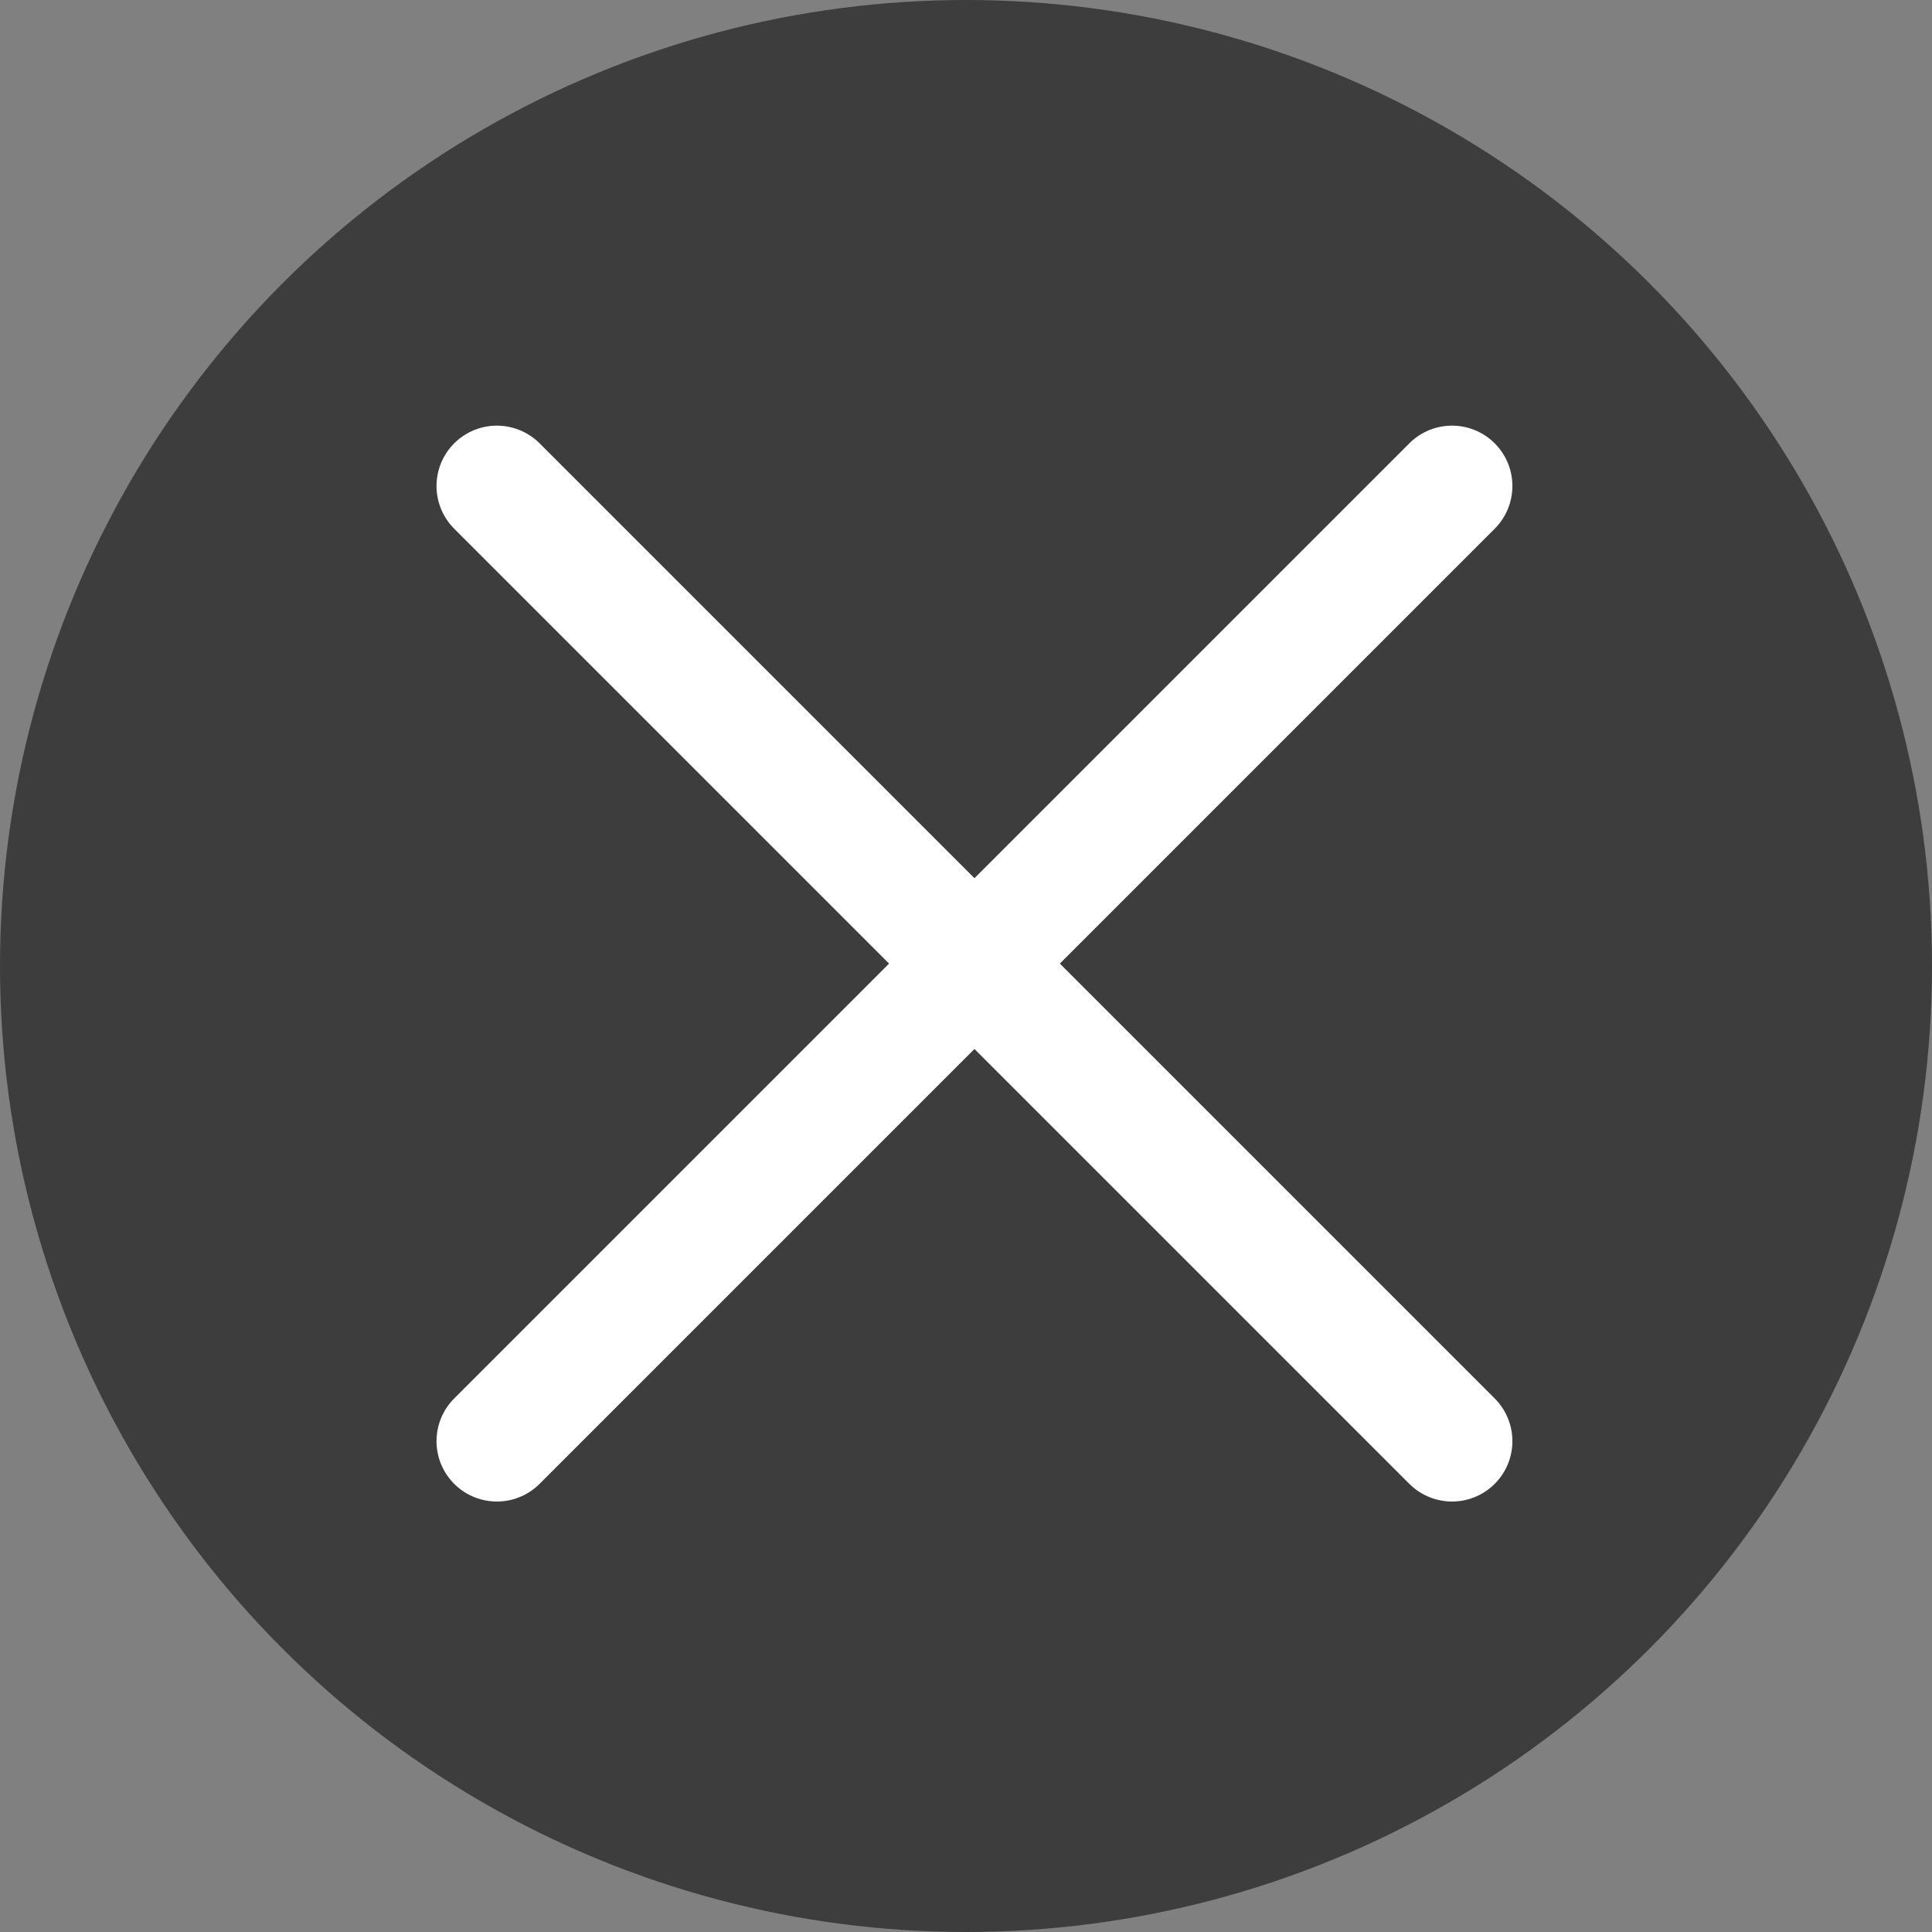
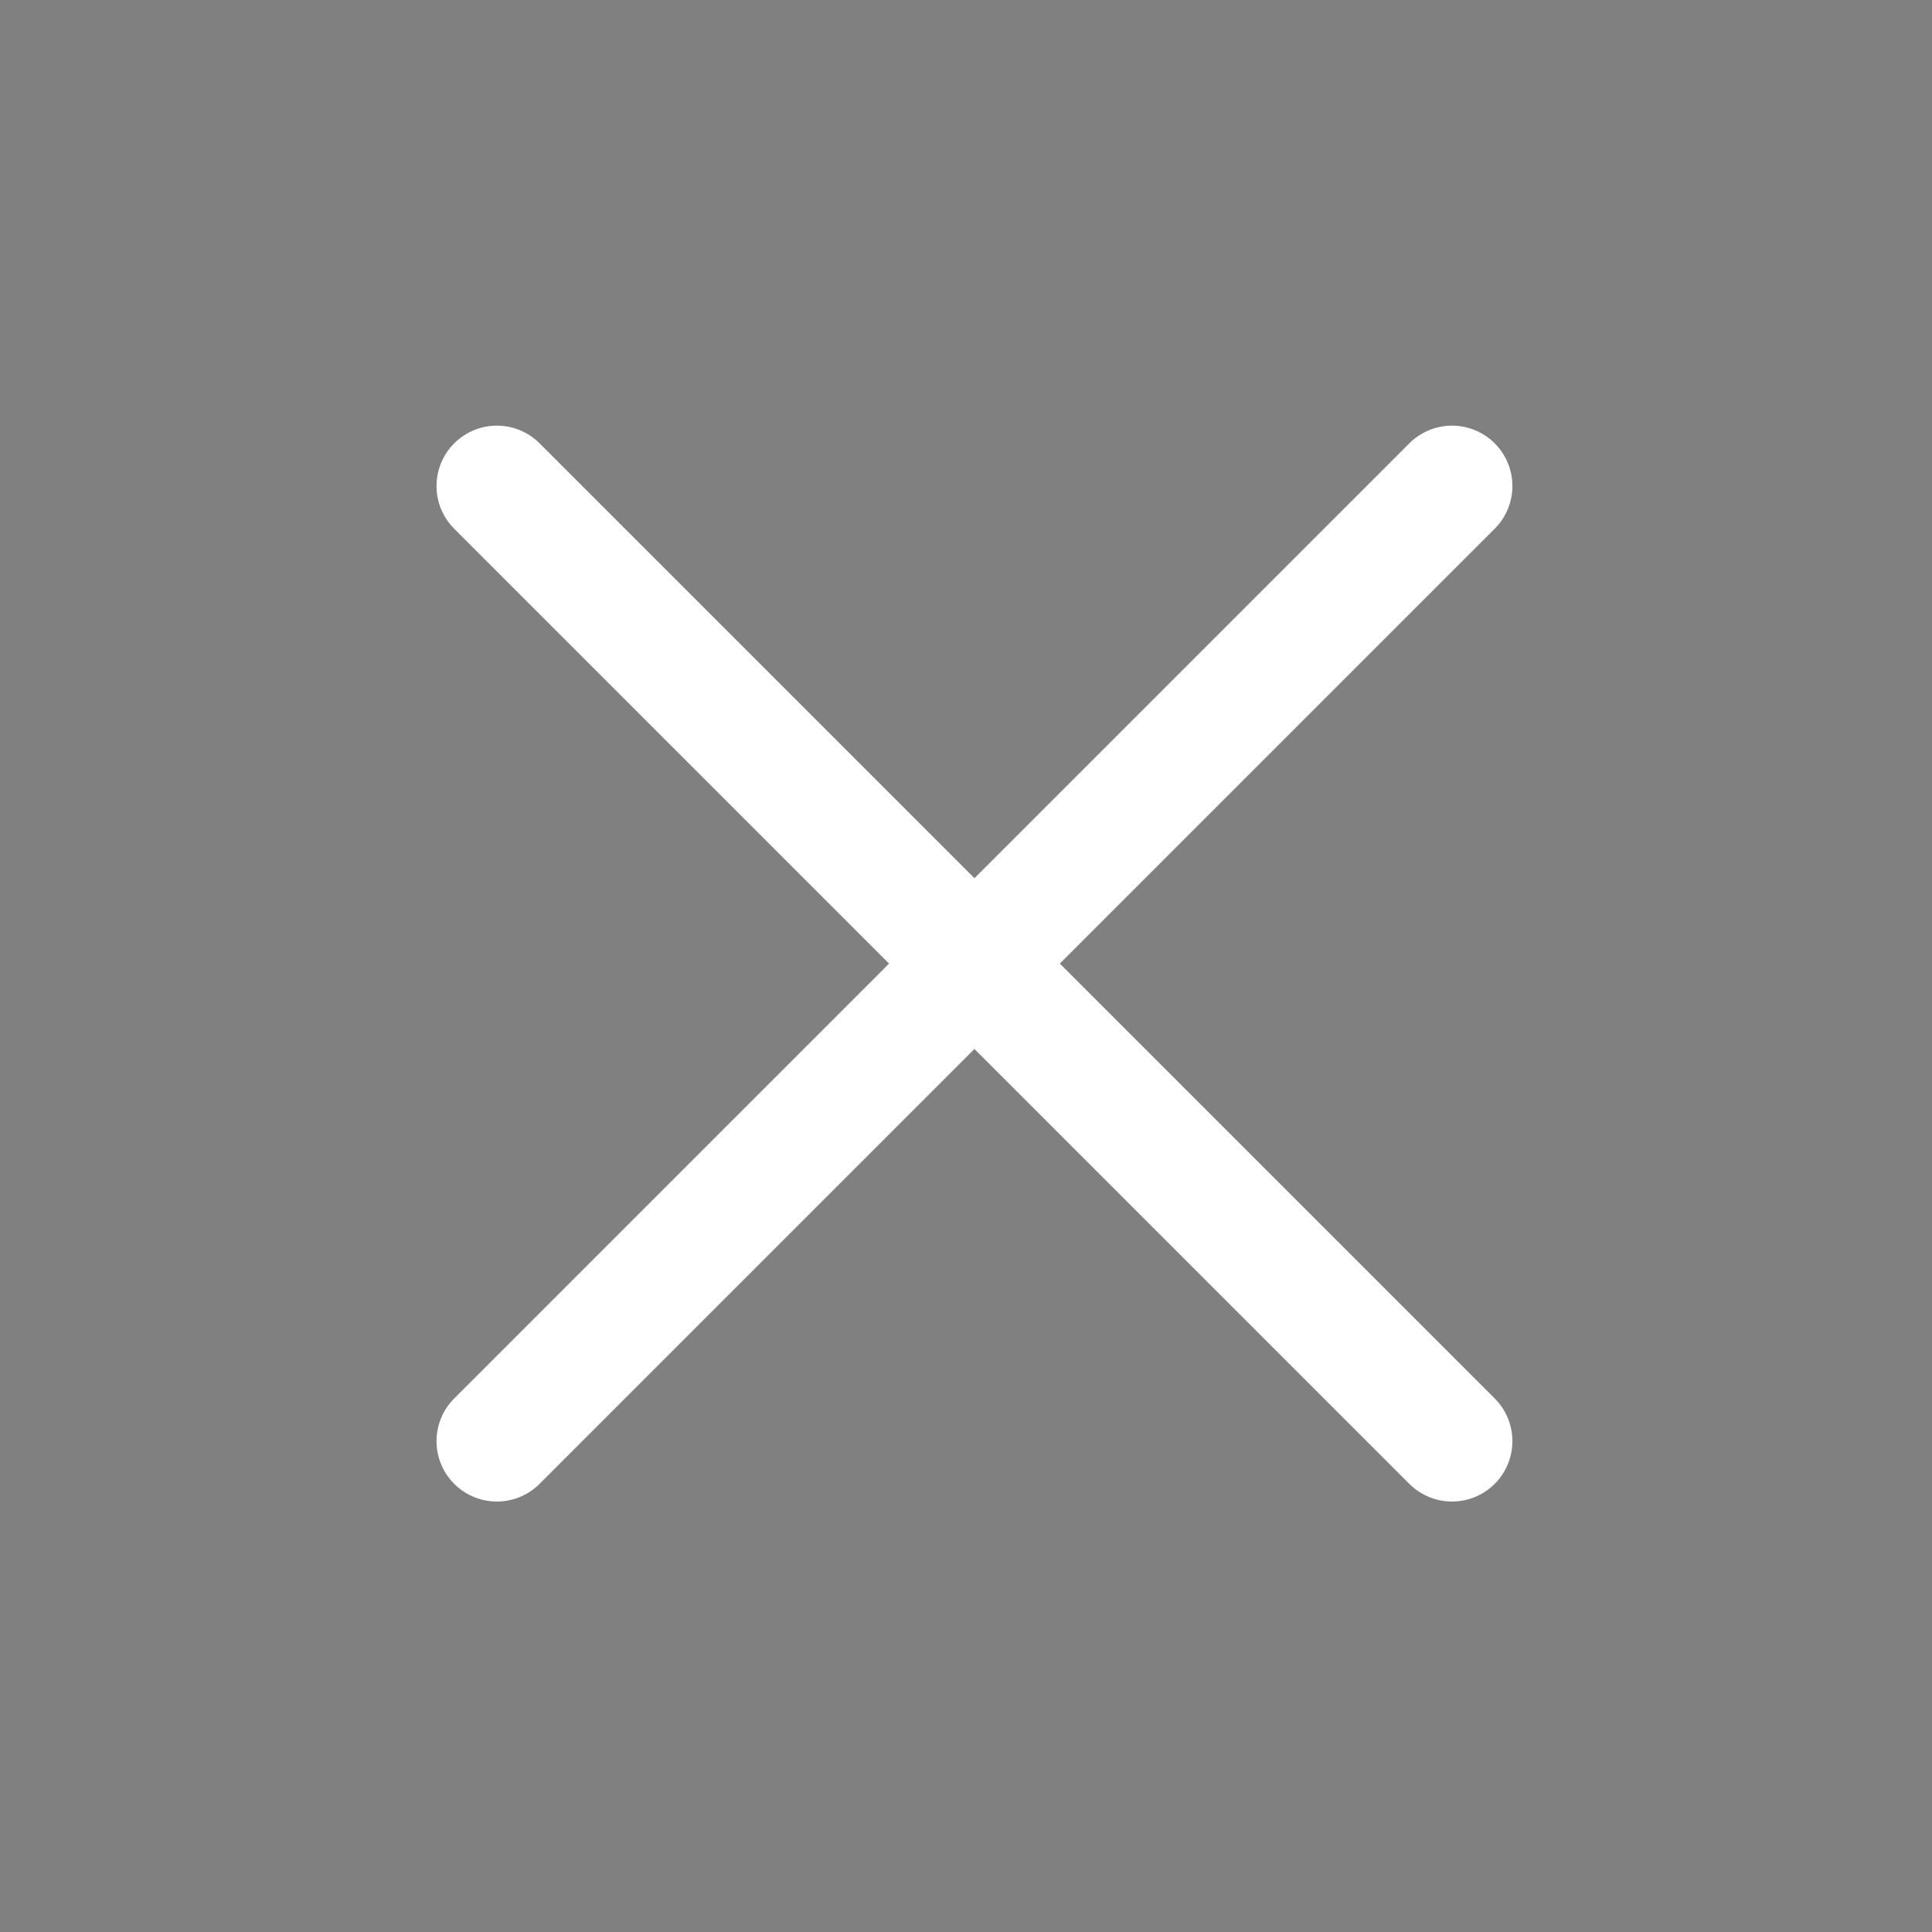
<svg xmlns="http://www.w3.org/2000/svg" id="f59a4422-ed3d-438c-8046-e974b8770817" data-name="Layer 1" viewBox="0 0 32 32">
  <rect x="0" y="0" width="32" height="32" fill="#808080" stroke="none" />
  <defs>
    <style>.b5c143c8-1735-4028-a9a0-acec39aac5d4{fill:#3d3d3d;}.b2bbfd01-5f11-463d-9c18-d263a8fba9f5{fill:none;stroke:#fff;stroke-linecap:round;stroke-linejoin:round;stroke-width:2px;}</style>
  </defs>
  <title>close</title>
-   <circle class="b5c143c8-1735-4028-a9a0-acec39aac5d4" cx="16" cy="16" r="16" />
  <line class="b2bbfd01-5f11-463d-9c18-d263a8fba9f5" x1="8.23" y1="23.87" x2="24.05" y2="8.05" />
  <line class="b2bbfd01-5f11-463d-9c18-d263a8fba9f5" x1="24.05" y1="23.87" x2="8.23" y2="8.05" />
</svg>